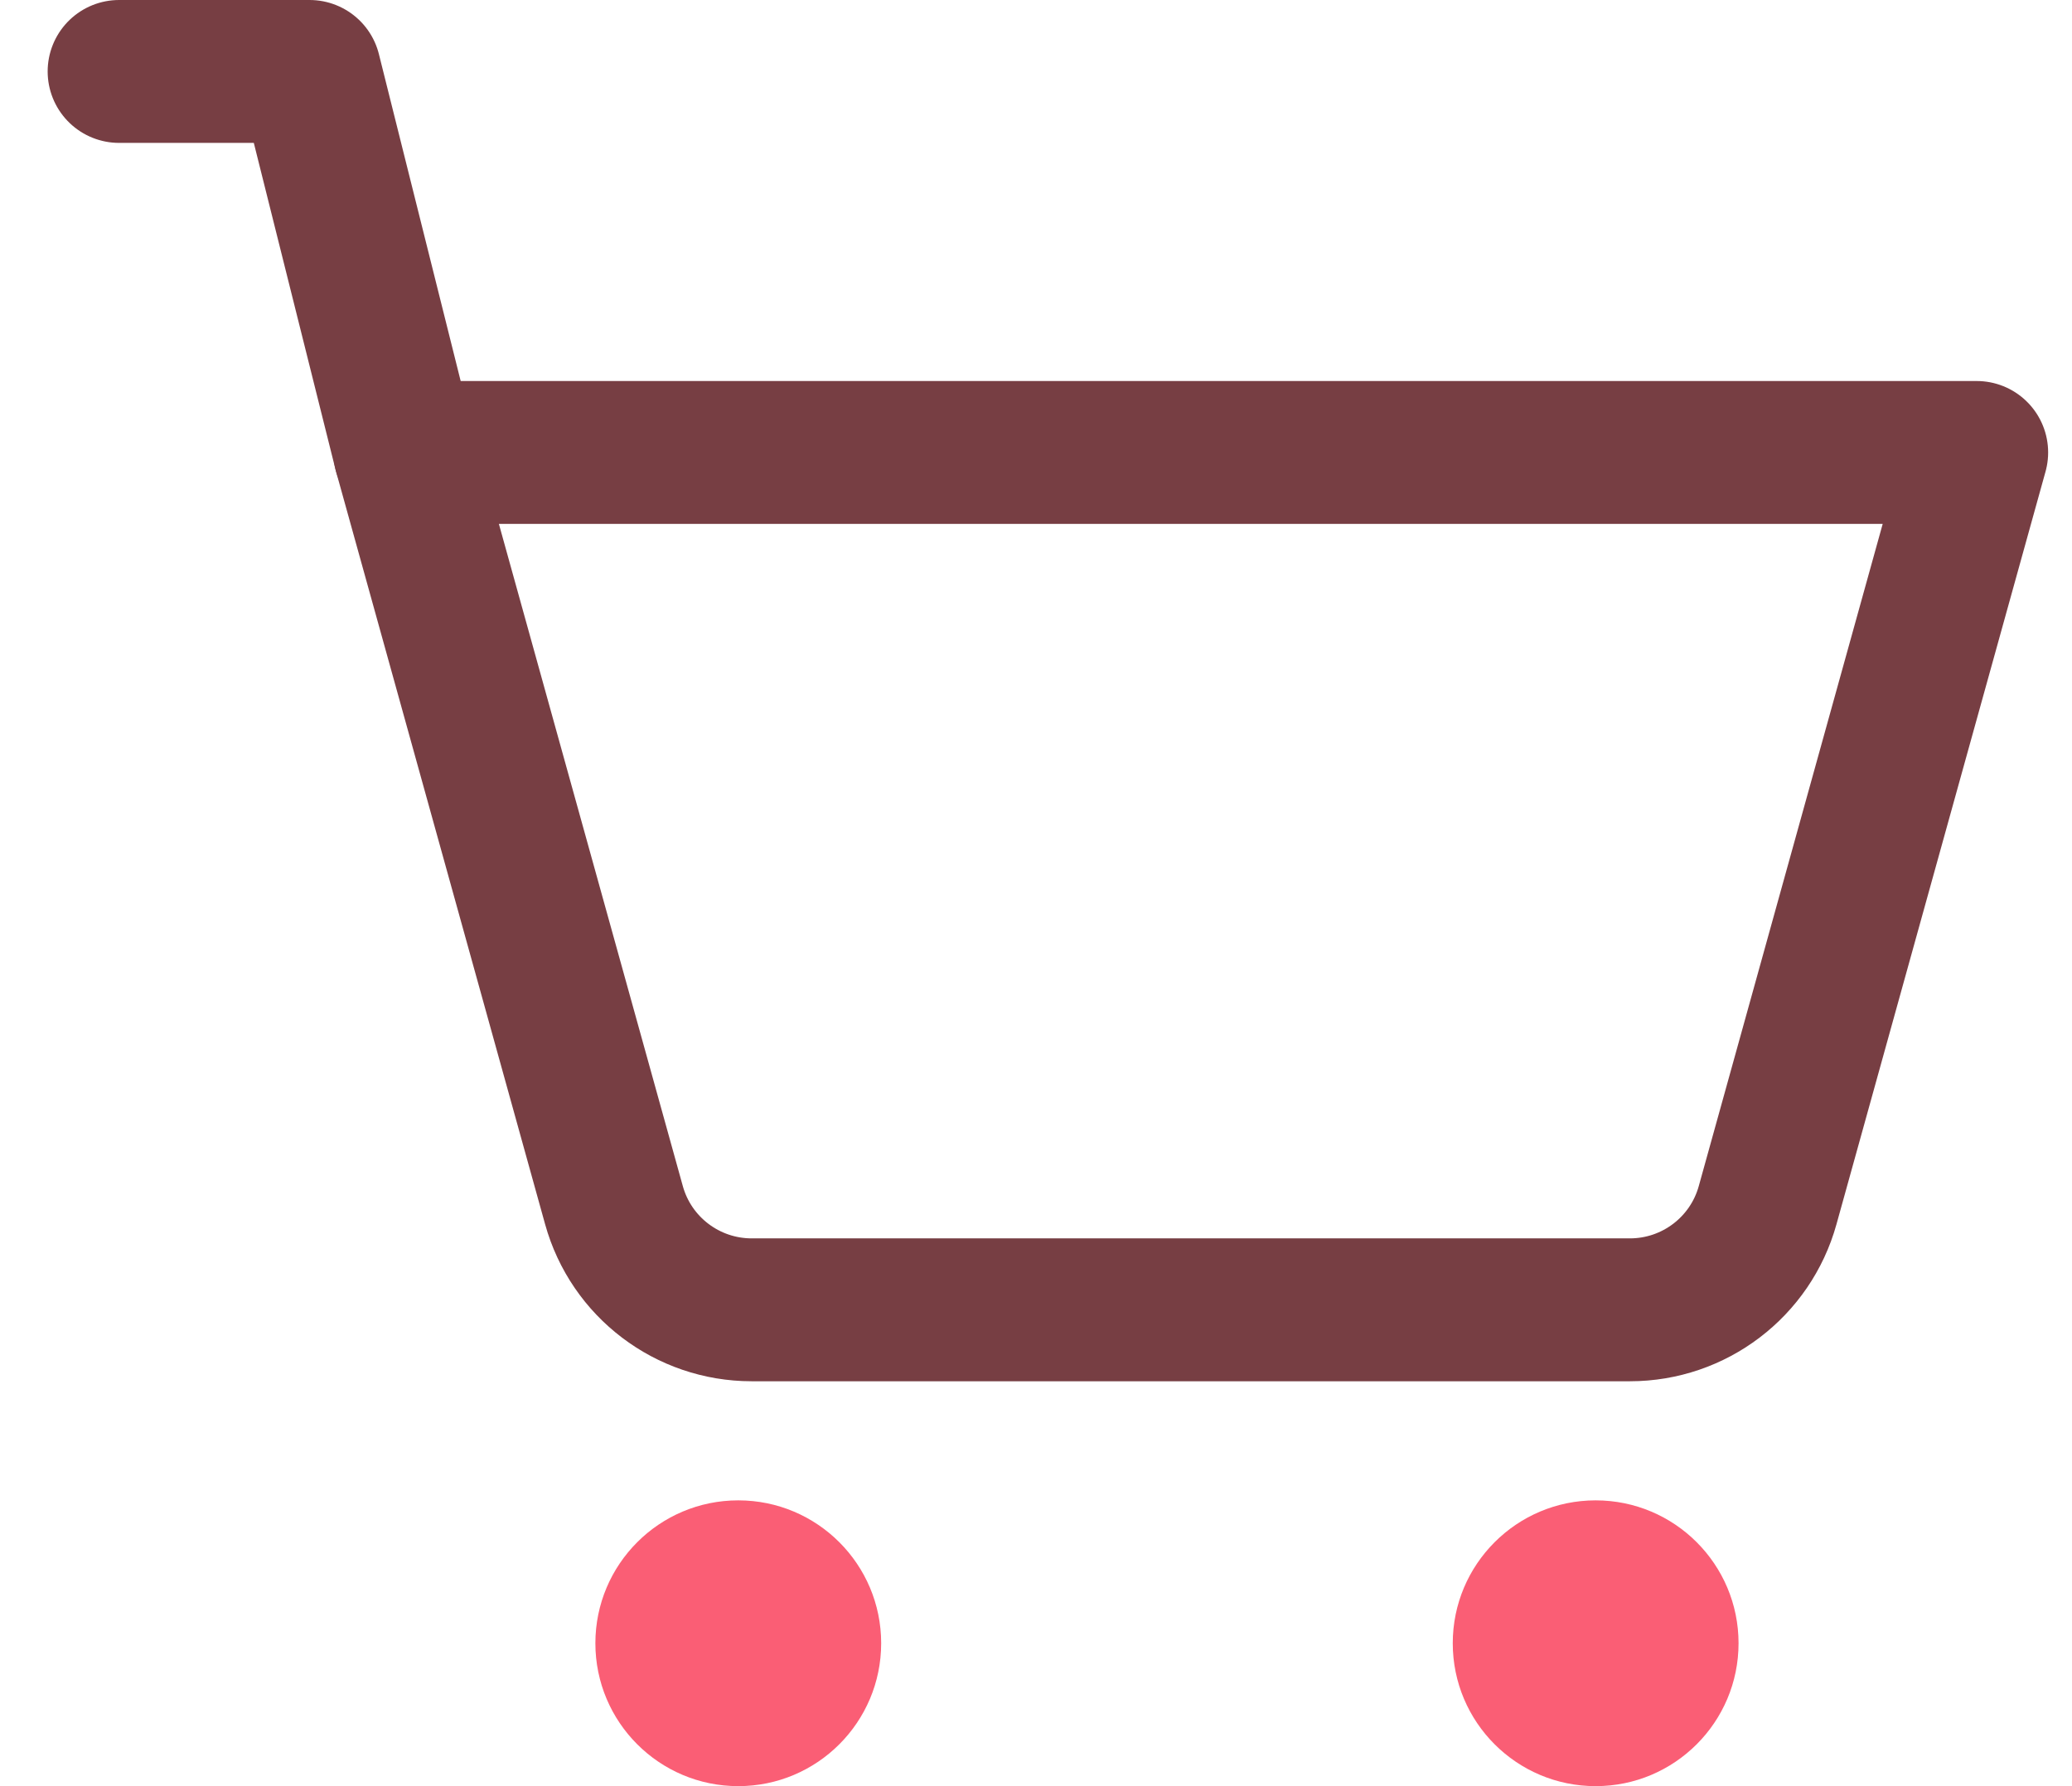
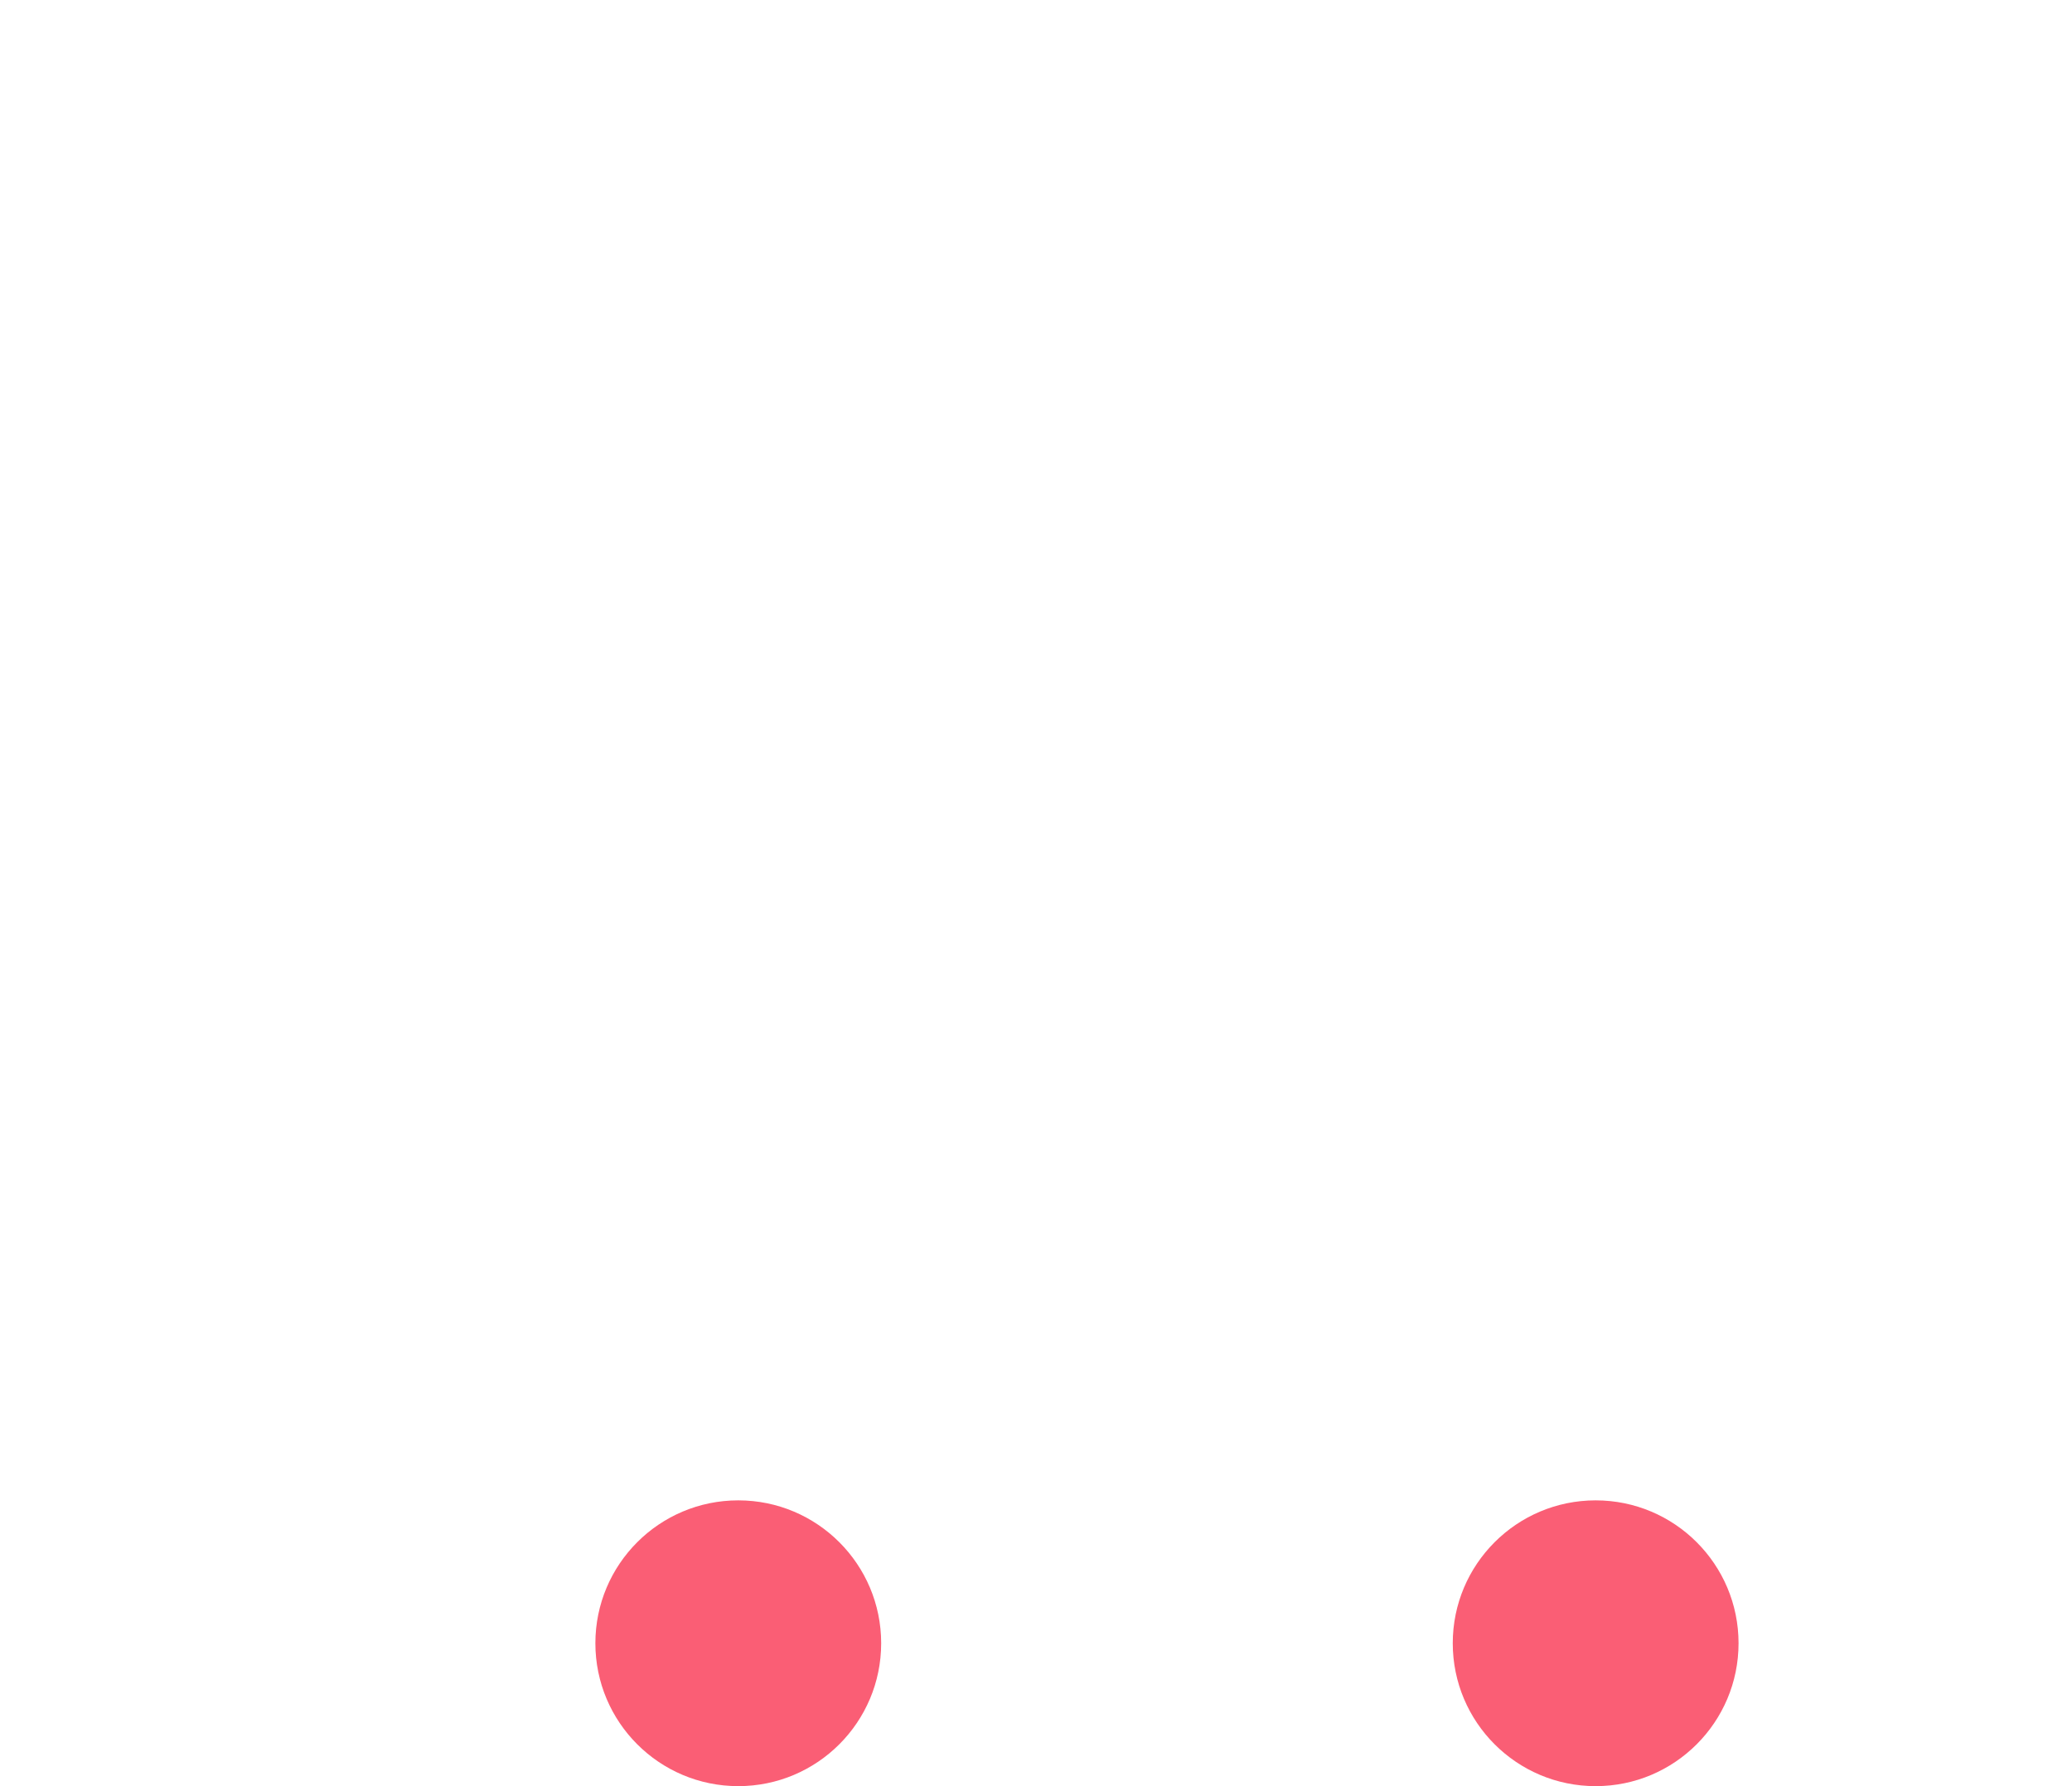
<svg xmlns="http://www.w3.org/2000/svg" width="29" height="25" viewBox="0 0 29 25" fill="none">
-   <path d="M1.667 1H4.333L5.667 6.333" stroke="#773E43" stroke-width="2" stroke-linecap="round" stroke-linejoin="round" />
-   <path d="M5.667 6.333H27.666L24.74 16.868C24.5 17.734 23.711 18.333 22.813 18.333H10.52C9.622 18.333 8.833 17.734 8.593 16.868L5.667 6.333Z" stroke="#773E43" stroke-width="2" stroke-linejoin="round" />
  <circle cx="10.333" cy="23" r="2" fill="#FA5E75" />
  <circle cx="22.333" cy="23" r="2" fill="#FA5E75" />
</svg>